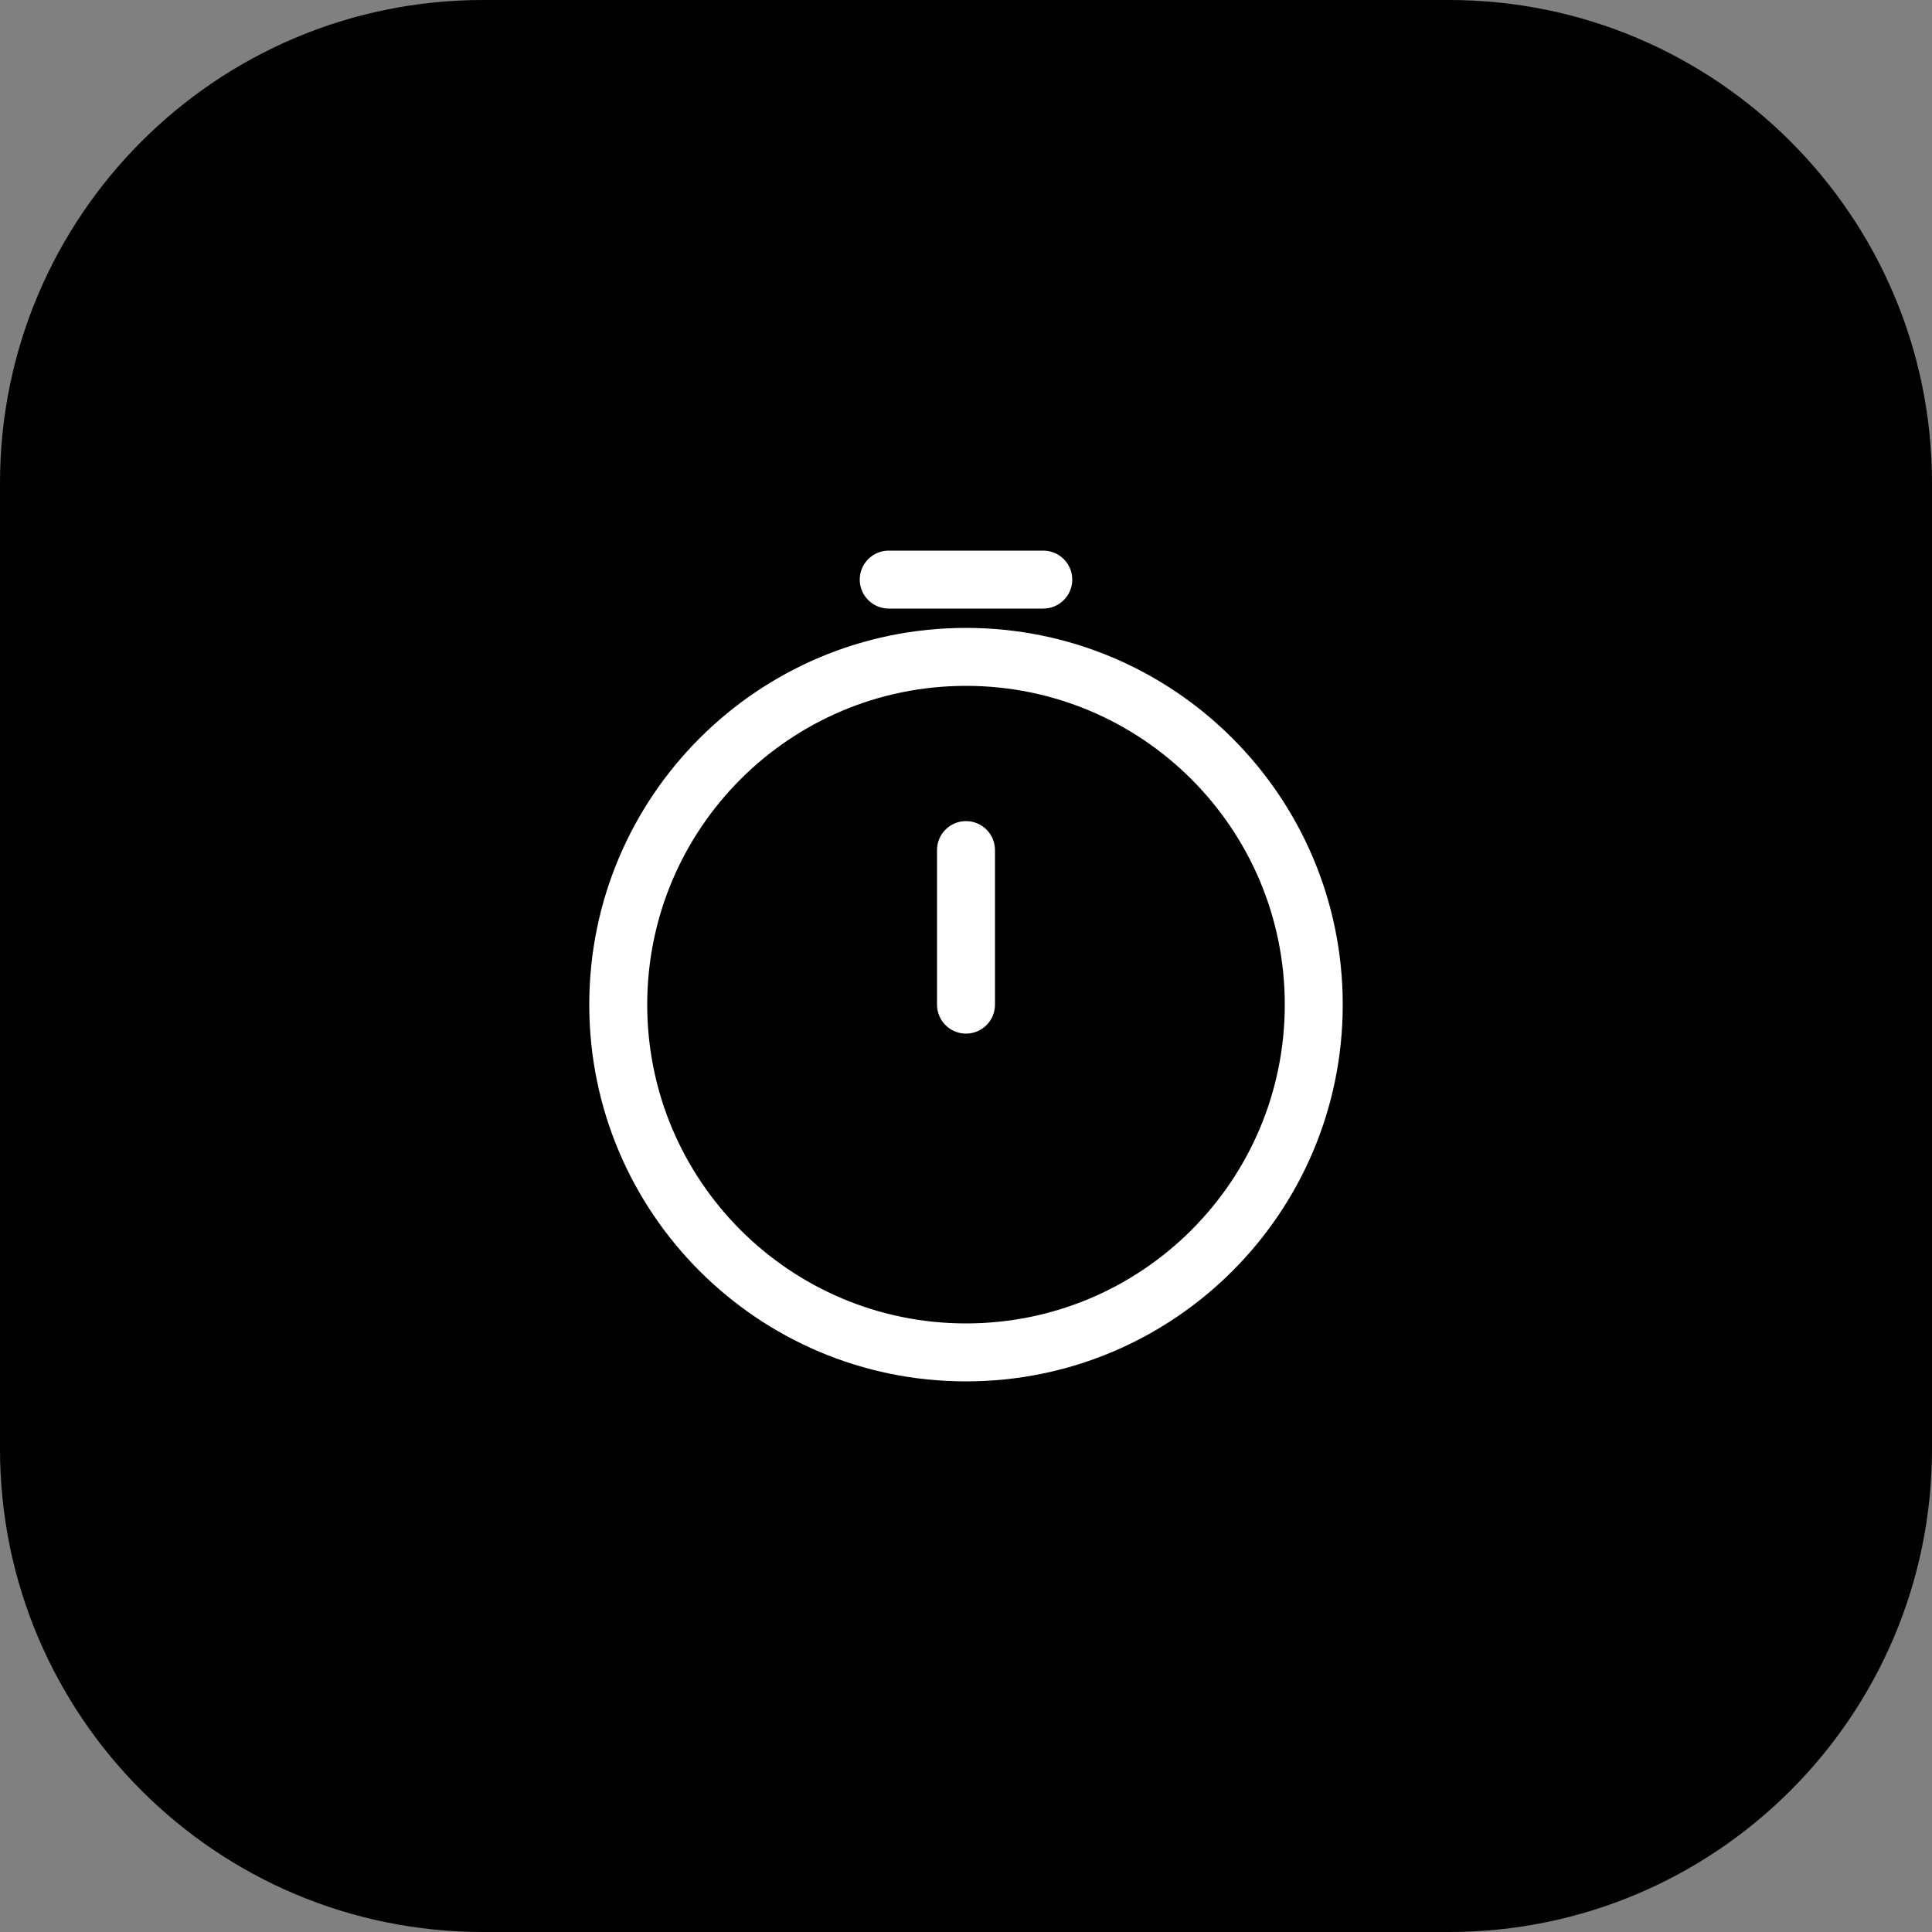
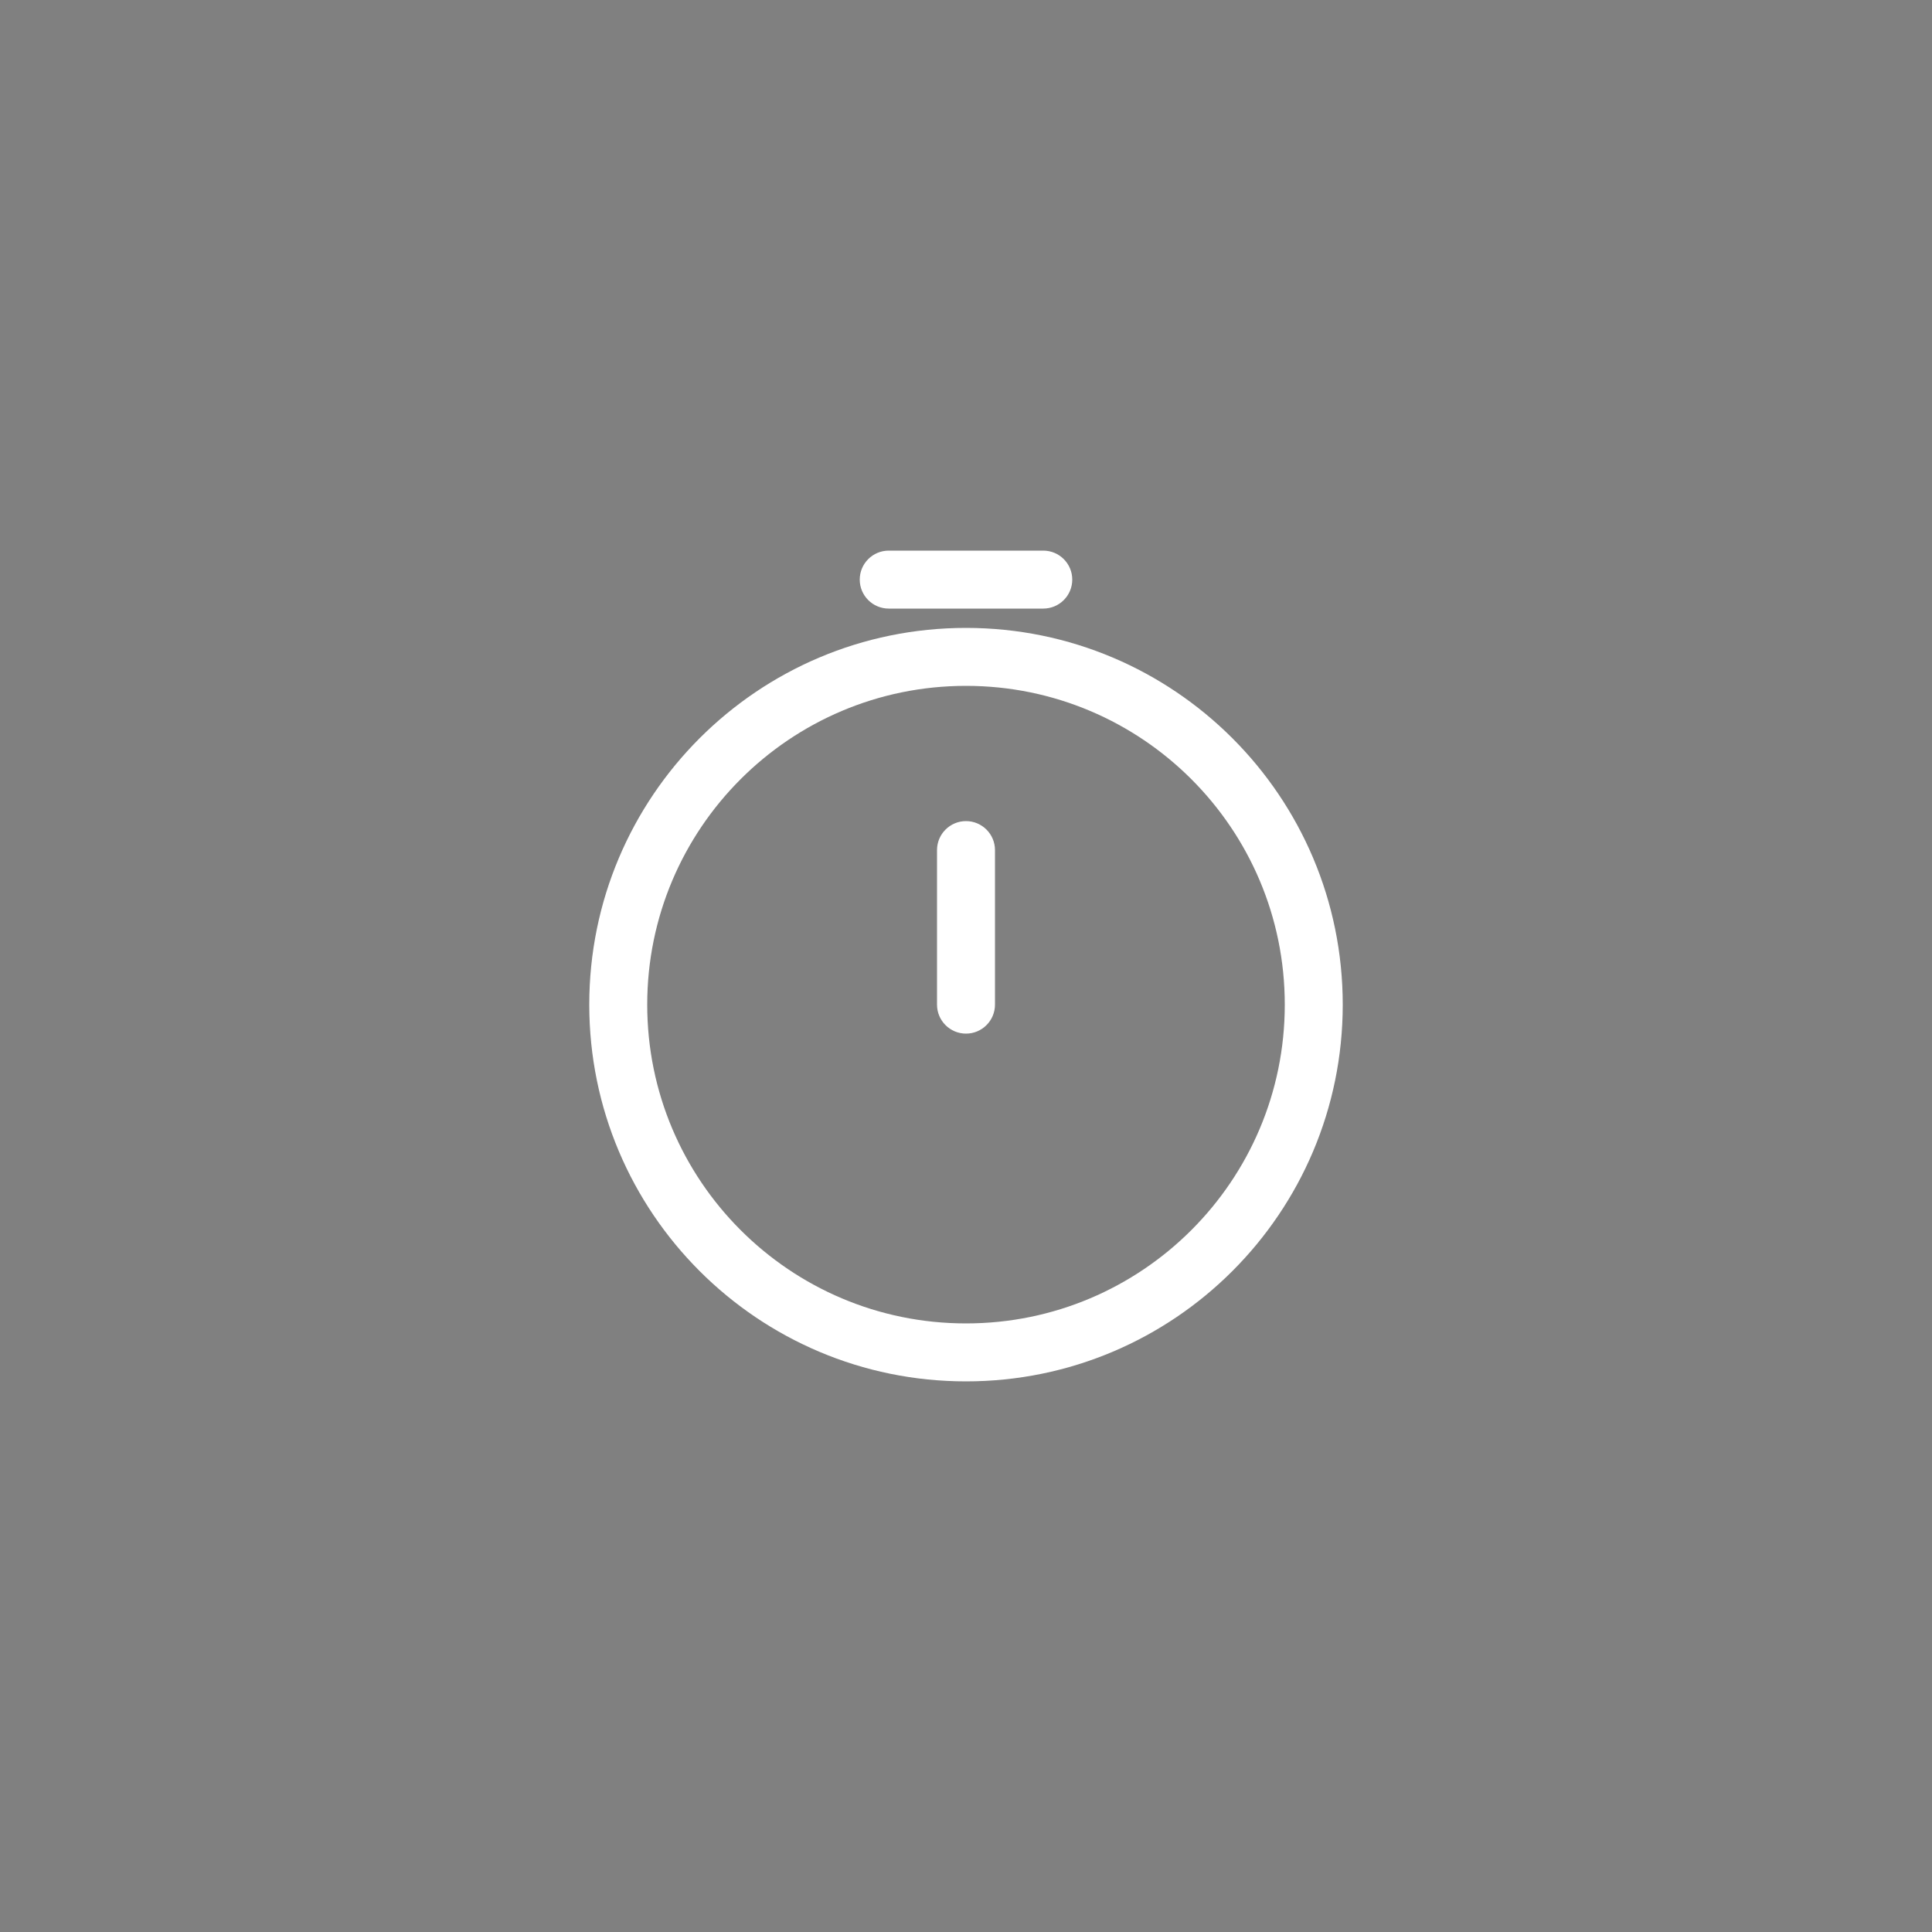
<svg xmlns="http://www.w3.org/2000/svg" width="100" height="100" viewBox="0 0 100 100" fill="none">
  <rect x="0" y="0" width="100" height="100" fill="#808080" stroke="none" />
  <g clip-path="url(#clip0_381_13)">
-     <path d="M75 0H25C11.193 0 0 11.193 0 25V75C0 88.807 11.193 100 25 100H75C88.807 100 100 88.807 100 75V25C100 11.193 88.807 0 75 0Z" fill="black" />
    <path fill-rule="evenodd" clip-rule="evenodd" d="M44.5 30C44.5 29.172 45.172 28.5 46 28.5H54C54.828 28.5 55.5 29.172 55.5 30C55.5 30.828 54.828 31.5 54 31.5H46C45.172 31.5 44.5 30.828 44.5 30ZM50 35.5C40.887 35.5 33.5 42.887 33.5 52C33.5 61.113 40.887 68.5 50 68.5C59.113 68.5 66.5 61.113 66.5 52C66.5 42.887 59.113 35.5 50 35.5ZM30.5 52C30.5 41.23 39.23 32.5 50 32.5C60.77 32.5 69.5 41.23 69.5 52C69.5 62.77 60.77 71.5 50 71.5C39.23 71.5 30.5 62.77 30.5 52ZM50 42.5C50.828 42.5 51.5 43.172 51.5 44V52C51.5 52.828 50.828 53.5 50 53.5C49.172 53.5 48.5 52.828 48.5 52V44C48.5 43.172 49.172 42.5 50 42.5Z" fill="white" />
  </g>
  <defs>
    <clipPath id="clip0_381_13">
      <rect width="100" height="100" fill="white" />
    </clipPath>
  </defs>
</svg>